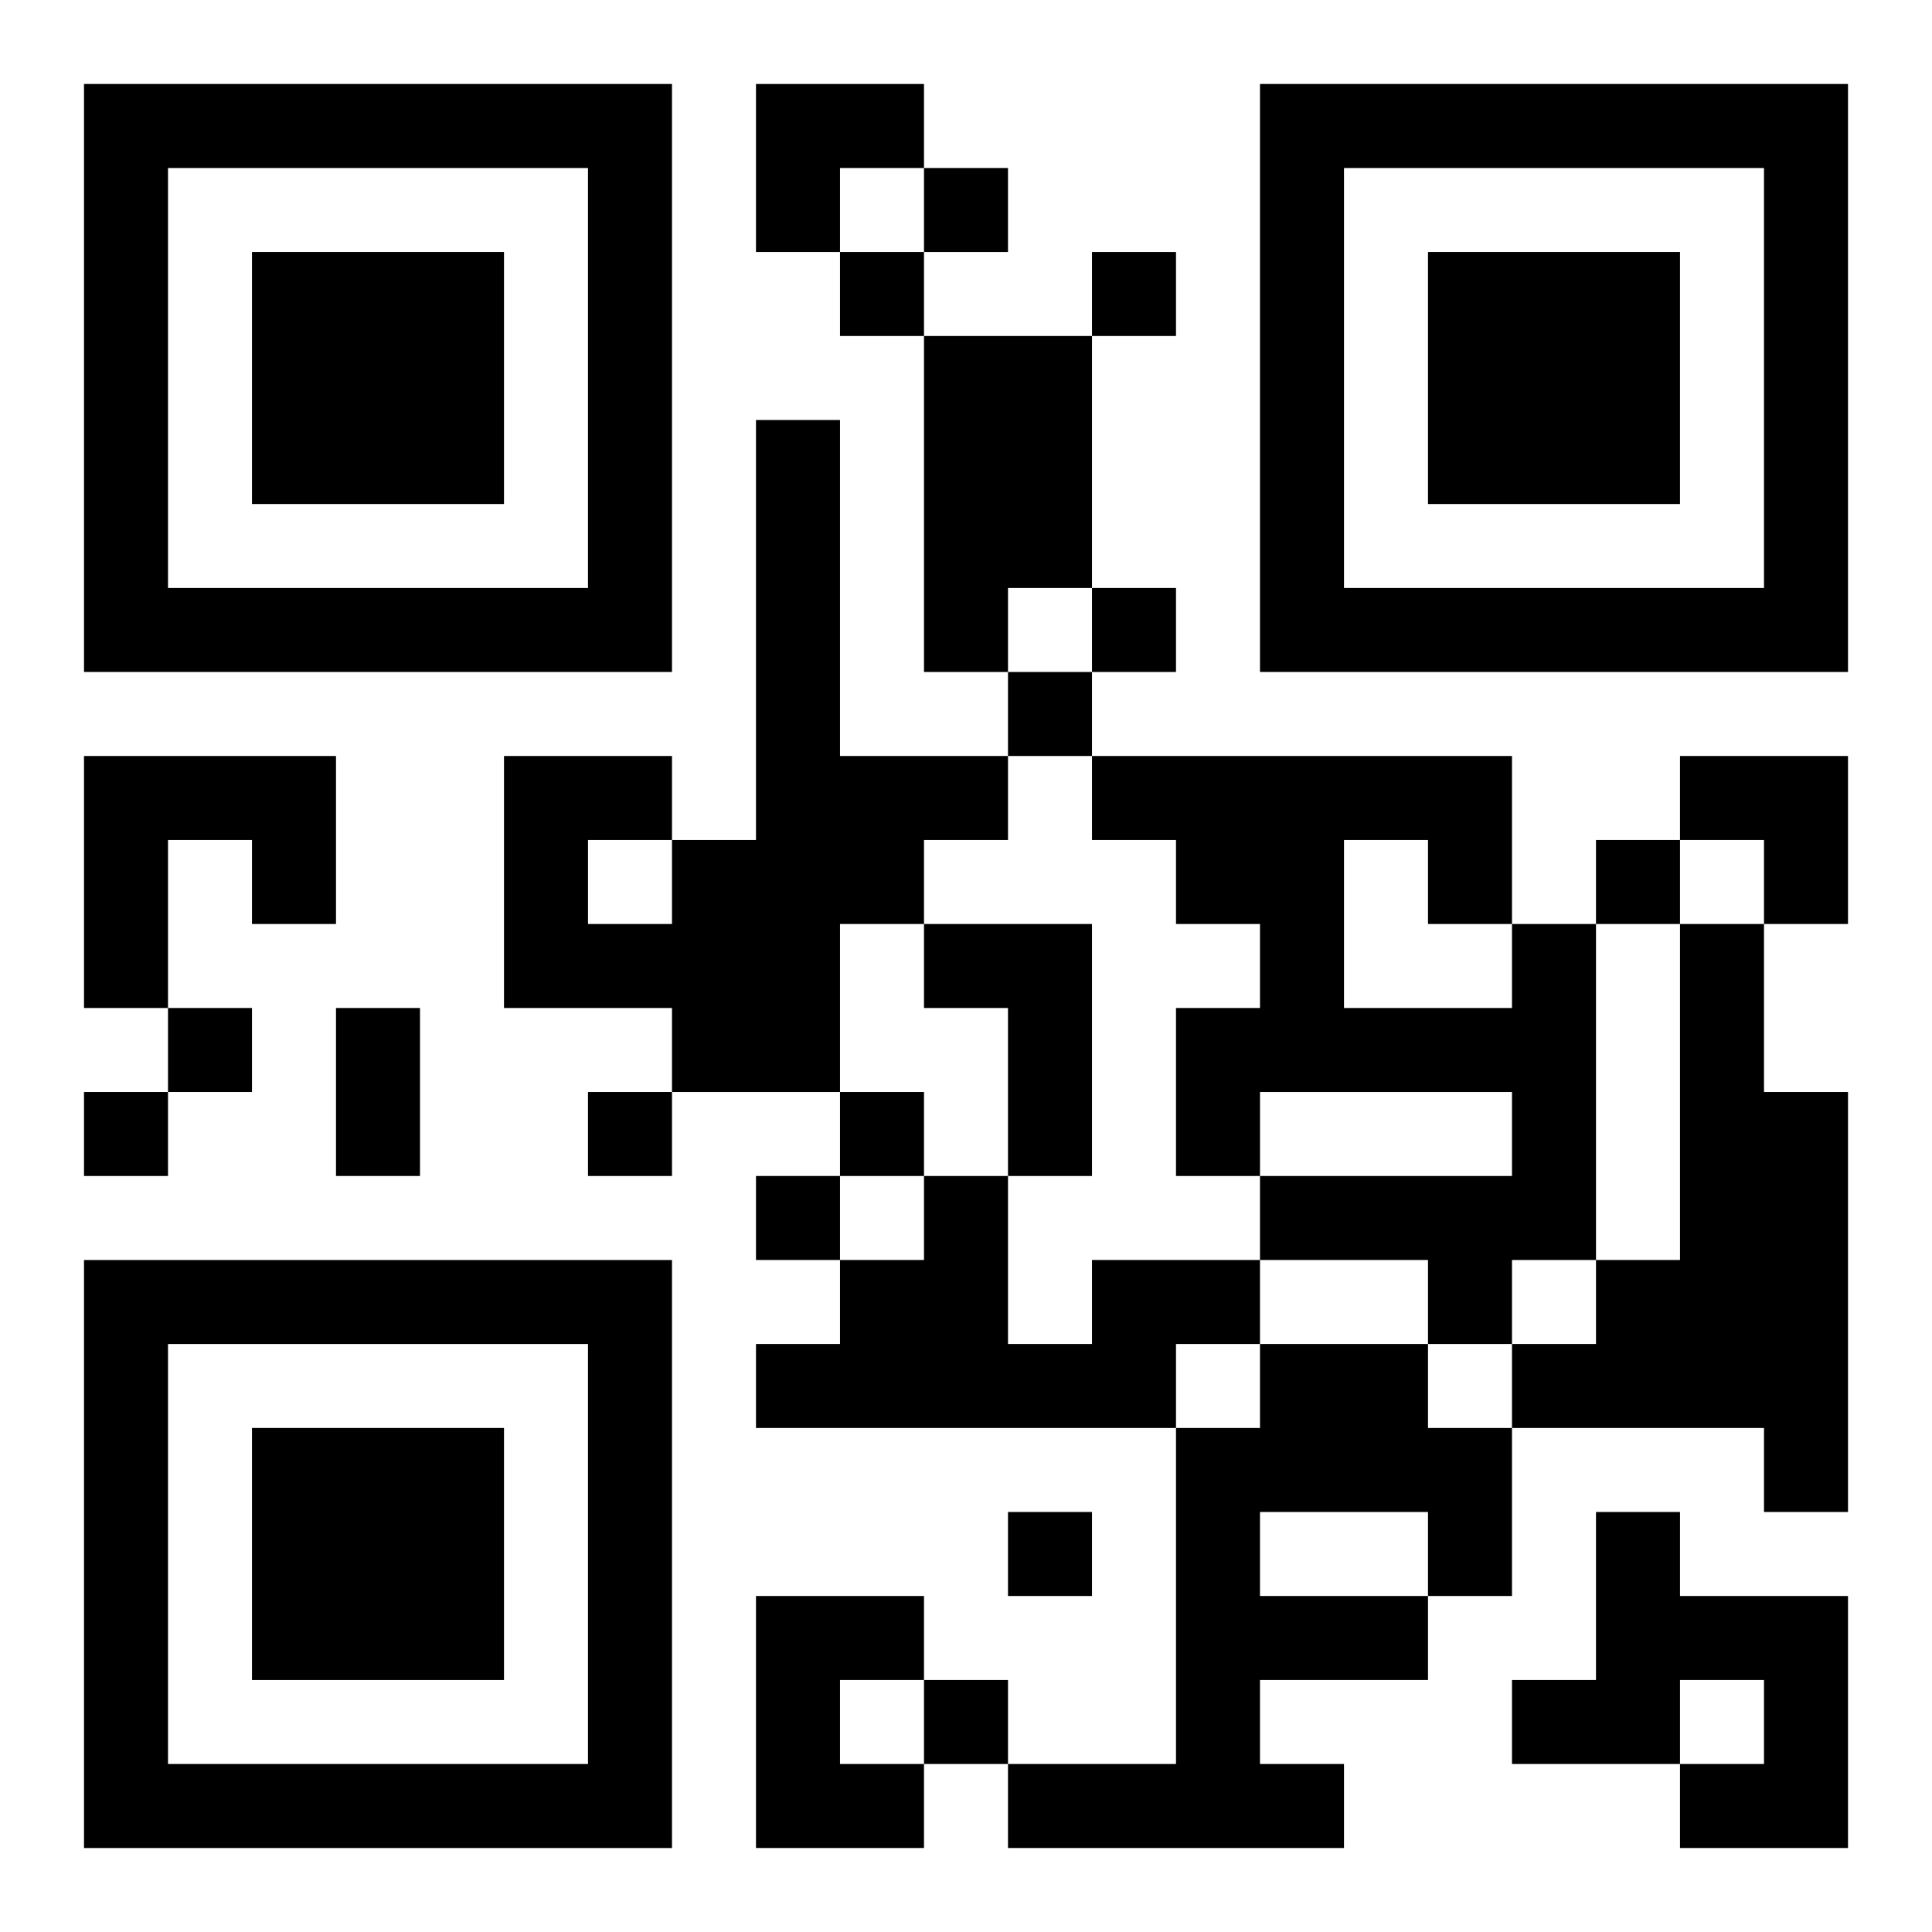
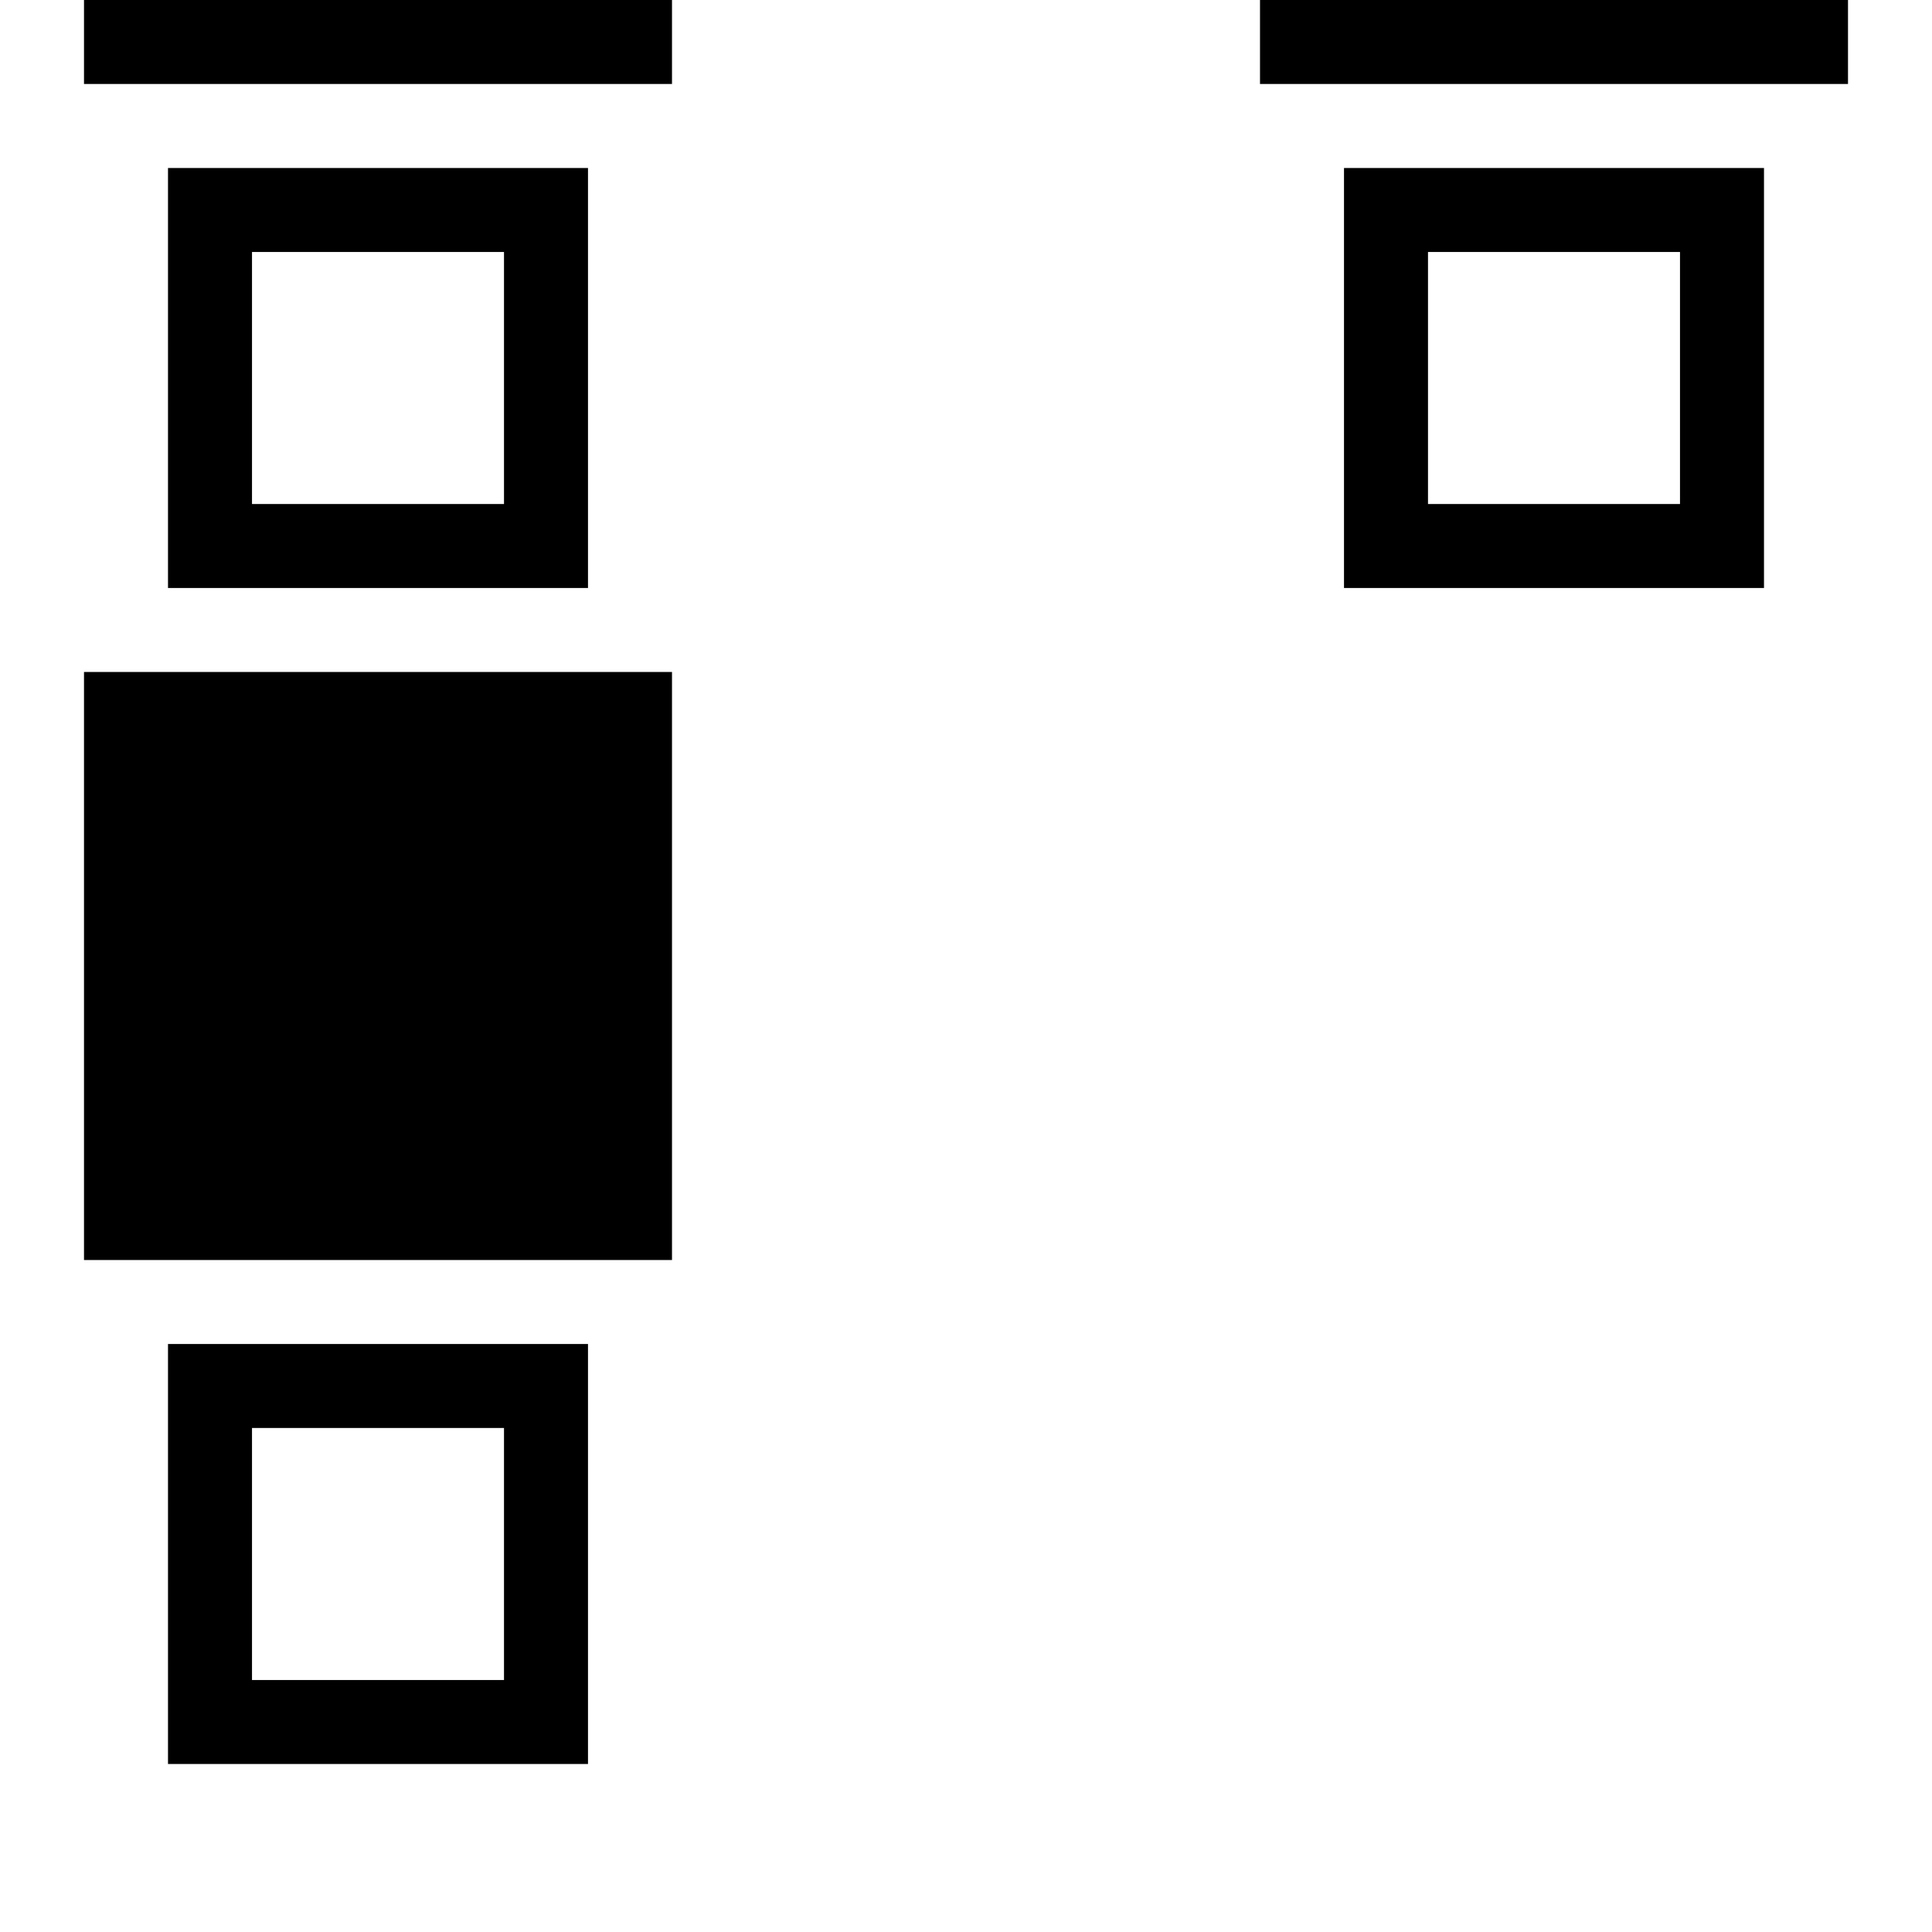
<svg xmlns="http://www.w3.org/2000/svg" xmlns:xlink="http://www.w3.org/1999/xlink" width="250" height="250" baseProfile="full" version="1.1" viewBox="-1 -1 23 23">
  <symbol id="a">
-     <path d="m0 7v7h7v-7h-7zm1 1h5v5h-5v-5zm1 1v3h3v-3h-3z" />
+     <path d="m0 7h7v-7h-7zm1 1h5v5h-5v-5zm1 1v3h3v-3h-3z" />
  </symbol>
  <use y="-7" xlink:href="#a" />
  <use y="7" xlink:href="#a" />
  <use x="14" y="-7" xlink:href="#a" />
-   <path d="m10 3h2v3h-1v1h-1v-4m-2 1h1v4h2v1h-1v1h-1v2h-2v-1h-2v-3h2v1h1v-5m-2 5v1h1v-1h-1m-6-1h3v2h-1v-1h-1v2h-1v-3m10 2h2v3h-1v-2h-1v-1m7 0h1v4h-1v1h-1v-1h-2v-1h3v-1h-3v1h-1v-2h1v-1h-1v-1h-1v-1h5v2m-2-1v2h2v-1h-1v-1h-1m4 1h1v2h1v5h-1v-1h-3v-1h1v-1h1v-4m-7 4h2v1h-1v1h-5v-1h1v-1h1v-1h1v2h1v-1m2 1h2v1h1v2h-1v1h-2v1h1v1h-4v-1h2v-4h1v-1m0 2v1h2v-1h-2m4 0h1v1h2v3h-2v-1h1v-1h-1v1h-2v-1h1v-2m-10 1h2v1h-1v1h1v1h-2v-3m2-17v1h1v-1h-1m-1 1v1h1v-1h-1m3 0v1h1v-1h-1m0 4v1h1v-1h-1m-1 1v1h1v-1h-1m7 2v1h1v-1h-1m-17 2v1h1v-1h-1m-1 1v1h1v-1h-1m6 0v1h1v-1h-1m3 0v1h1v-1h-1m-1 1v1h1v-1h-1m3 4v1h1v-1h-1m-1 2v1h1v-1h-1m-7-8h1v2h-1v-2m5-11h2v1h-1v1h-1zm11 8h2v2h-1v-1h-1z" />
</svg>